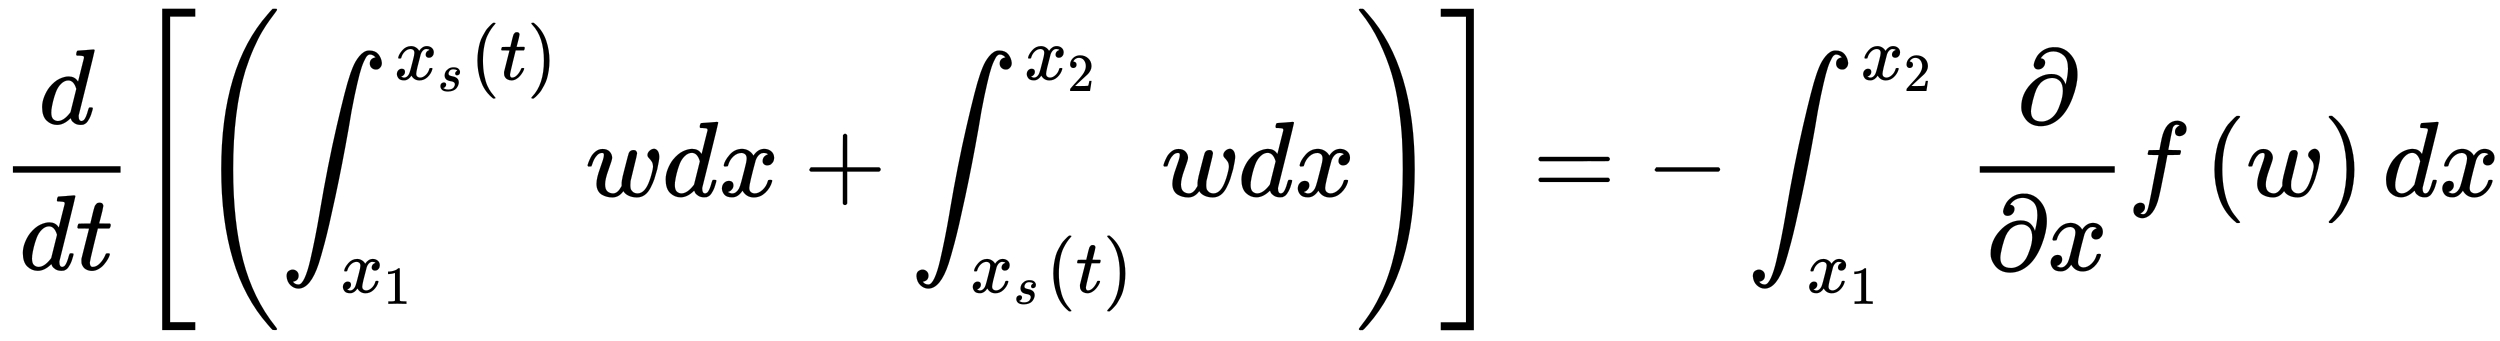
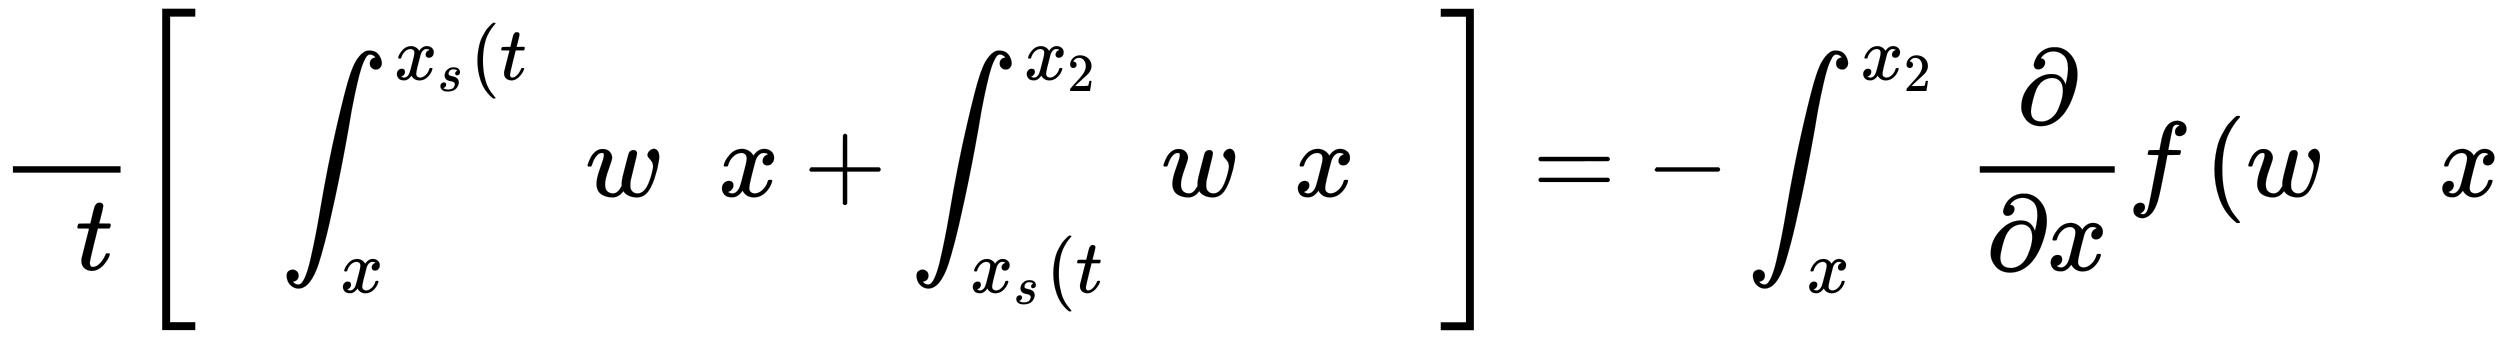
<svg xmlns="http://www.w3.org/2000/svg" xmlns:xlink="http://www.w3.org/1999/xlink" style="vertical-align:-3.13ex" width="54.203ex" height="7.384ex" viewBox="0 -1831.9 23337.1 3179.3">
  <defs>
    <path id="l" stroke-width="1" d="M56 237v13l14 20h299v150l1 150q10 13 19 13 13 0 20-15V270h298q15-8 15-20t-15-20H409V-68q-8-14-18-14h-4q-12 0-18 14v298H70q-14 7-14 20z" />
-     <path id="a" stroke-width="1" d="M366 683q1 0 72 5t73 6q12 0 12-8 0-7-73-302T375 83t-1-15q0-42 28-42 9 1 20 9 21 20 41 96 6 20 10 21 2 1 10 1h8q15 0 15-8 0-5-3-16-13-50-30-81T445 8 417-8q-8-2-24-2-34 0-57 15t-30 31l-6 15q-1 1-4-1l-4-4q-59-56-120-56-55 0-97 40T33 157q0 48 20 98t48 86q47 57 94 79t85 22q56 0 84-42 5-6 5-4 1 4 27 109t28 111q0 13-7 16t-39 5h-21q-6 6-6 8t2 19q5 19 13 19zm-14-357q-23 79-75 79-35 0-67-31t-50-81q-29-79-41-164v-11q0-8-1-12 0-45 18-62t43-18q54 0 111 72l8 11 54 217z" />
    <path id="h" stroke-width="1" d="M94 250q0 69 10 131t23 107 37 88 38 67 42 52 33 34 25 21h17q14 0 14-9 0-3-17-21t-41-53-49-86-42-138-17-193 17-192 41-139 49-86 42-53 17-21q0-9-15-9h-16l-28 24q-94 85-137 212T94 250z" />
    <path id="e" stroke-width="1" d="M114-798q18-26 51-26h2q28 0 56 60t52 164 45 209 42 227q3 21 5 31 72 425 156 788t122 472l10 30q4 12 17 44t27 56 34 49 44 40 51 14q56 0 84-35t32-80q0-25-12-40t-23-19-22-3q-21 0-38 15t-17 41q0 48 53 57l-3 4q-3 3-8 7t-8 6q-15 10-33 10-14 0-26-12t-32-56-39-116-47-203-56-308Q574 293 510-5T410-437t-55-192q-77-233-190-233-40 0-73 31t-37 85q0 35 19 48t38 13q21 0 38-15t17-41q0-48-53-57z" />
    <path id="f" stroke-width="1" d="M52 289q7 42 54 97t116 56q35 0 64-18t43-45q42 63 101 63 37 0 64-22t28-59q0-29-14-47t-27-22-23-4q-19 0-31 11t-12 29q0 46 50 63-11 13-40 13-13 0-19-2-38-16-56-66-60-221-60-258 0-28 16-40t35-12q37 0 73 33t49 81q3 10 6 11t16 2h4q15 0 15-8 0-1-2-11-16-57-62-101T333-11q-70 0-106 63-41-62-94-62h-6q-49 0-70 26T35 71q0 32 19 52t45 20q43 0 43-42 0-20-12-35t-23-20-13-5l-3-1q0-1 6-4t16-7 19-3q36 0 62 45 9 16 23 68t28 108 16 66q5 27 5 39 0 28-15 40t-34 12q-40 0-75-32t-49-82q-2-9-5-10t-16-2H58q-6 6-6 11z" />
    <path id="g" stroke-width="1" d="M131 289q0 32 16 65t56 61 97 27q62 0 90-27t29-60q0-32-17-47t-38-16q-13 0-24 8t-12 26q0 16 9 28t17 18 13 6q1 0 1 1 0 3-7 9t-25 11-39 6q-48 0-70-26t-23-53q0-25 19-35t55-17 52-15q66-29 66-96 0-28-11-56t-33-56-63-44-94-17q-77 0-109 29T53 87q0 39 21 56t44 17q15 0 28-9t14-31q0-26-18-44t-31-18q-2-1-3-1t-1-2q1-3 8-8t31-13 55-7q36 0 62 11t38 28 17 31 5 25q0 28-21 42t-48 17-59 15-47 35q-17 25-17 58z" />
-     <path id="i" stroke-width="1" d="M60 749l4 1h22l28-24q94-85 137-212t43-264q0-68-10-131T261 12t-37-88-38-67-41-51-32-33-23-19l-4-4H63q-3 0-5 3t-3 9q1 1 11 13Q221-64 221 250T66 725q-10 12-11 13 0 8 5 11z" />
-     <path id="j" stroke-width="1" d="M213 578l-13-5q-14-5-40-10t-58-7H83v46h19q47 2 87 15t56 24 28 22q2 3 12 3 9 0 17-6V361l1-300q7-7 12-9t24-4 62-2h26V0h-11q-21 3-159 3-136 0-157-3H88v46h64q16 0 25 1t16 3 8 2 6 5 6 4v517z" />
    <path id="k" stroke-width="1" d="M580 385q0 21 19 39t42 19q18 0 33-18t16-57q0-29-19-115-15-56-27-92t-35-81-55-68-72-23q-44 0-78 16t-49 43q-1-1-3-4-41-55-100-55-26 0-50 6t-47 19-37 39-14 63q0 54 34 146t35 117v14q0 3-4 7t-11 4h-4q-23 0-42-19t-30-41-17-42-8-22q-2-2-16-2H27q-6 6-6 9 0 6 8 28t23 51 44 52 65 23q43 0 66-25t23-58q0-18-33-108t-33-139q0-46 21-65t53-20q43 0 76 61l5 9v32q0 6 1 8t1 7 1 9 3 13 3 17 6 24 8 32 11 43q29 114 33 123 13 27 43 27 19 0 26-10t8-19q0-13-29-128t-32-132q-2-11-2-35v-7q0-15 3-29t19-29 45-16q71 0 113 122 9 23 20 65t12 60q0 33-13 52t-26 32-13 28z" />
    <path id="b" stroke-width="1" d="M26 385q-7 7-7 10 0 4 3 16t5 14q2 5 9 5t51 1h53l19 80q3 11 7 29t7 26 6 20 8 17 10 12 14 9 18 2q18-1 25-11t7-19q0-7-9-47t-20-79l-10-37q0-2 50-2h51q7-7 7-11 0-22-13-35H210l-36-145Q135 80 135 68q0-42 27-42 35 0 68 34t53 84q2 6 5 7t15 2h4q15 0 15-8 0-3-3-12-5-16-18-38t-34-47-51-42-61-17q-30 0-57 15T59 56q-2 8-2 27v18l35 140q35 141 36 142 0 2-51 2H26z" />
    <path id="m" stroke-width="1" d="M109 429q-27 0-43 18t-16 44q0 71 53 123t132 52q91 0 152-56t62-145q0-43-20-82t-48-68-80-74q-36-31-100-92l-59-56 76-1q157 0 167 5 7 2 24 89v3h40v-3q-1-3-13-91T421 3V0H50v31q0 7 6 15t30 35q29 32 50 56 9 10 34 37t34 37 29 33 28 34 23 30 21 32 15 29 13 32 7 30 3 33q0 63-34 109t-97 46q-33 0-58-17t-35-33-10-19q0-1 5-1 18 0 37-14t19-46q0-25-16-42t-45-18z" />
-     <path id="d" stroke-width="1" d="M758-1237v-3l-6-9h-16q-18 0-19 1-6 3-45 49Q237-706 237 251t435 1449q25 30 44 49 2 1 19 1h17q6-6 6-9 0-4-18-28t-51-69-70-107-79-157-77-204Q348 802 348 251q0-493 93-850t303-619q14-19 14-22z" />
-     <path id="n" stroke-width="1" d="M33 1741q0 9 18 9h14q8 0 16-7t38-43q435-493 435-1449 0-958-435-1450-43-51-53-51h-4q-3 0-6 1h-3q-2 0-4-1-16 0-16 11 0 3 17 25t48 64 65 98 75 142 73 183q132 392 132 978 0 151-7 281t-31 299-66 311-115 296-174 278q-17 21-17 25z" />
    <path id="c" stroke-width="1" d="M269-1249v2999h308v-73H342v-2853h235v-73H269z" />
    <path id="o" stroke-width="1" d="M5 1677v73h308v-2999H5v73h235v2853H5z" />
    <path id="p" stroke-width="1" d="M56 347q0 13 14 20h637q15-8 15-20 0-11-14-19l-318-1H72q-16 5-16 20zm0-194q0 15 16 20h636q14-10 14-20 0-13-15-20H70q-14 7-14 20z" />
    <path id="q" stroke-width="1" d="M84 237v13l14 20h581q15-8 15-20t-15-20H98q-14 7-14 20z" />
    <path id="r" stroke-width="1" d="M202 508q-23 0-33 12t-11 27q0 10 6 30t21 47 45 51 71 35l32 5h12q33 0 39-1 63-11 105-53t60-93 17-111q0-95-47-217T402 53q-81-75-179-75-100 0-150 78-31 46-31 92v11q0 117 87 211t193 95q61 0 92-31t41-67l3 11q20 83 20 137 0 88-41 124t-93 37q-78 0-121-64 41-6 41-40 0-25-18-44t-44-20zm228-202q0 66-29 94t-68 28q-63 0-111-46-25-28-39-59t-33-102q-18-72-18-105 0-95 100-95 12 0 18 1 77 13 124 90 15 25 35 84t21 110z" />
    <path id="s" stroke-width="1" d="M118-162q2 0 6-2t11-3 12-1q13 0 24 13t16 29q10 27 34 153t46 240 22 115v3h-47q-47 0-50 2-4 3-4 10l7 28q2 5 8 5t47 1q48 0 48 1 0 2 9 50t12 58q37 165 146 165 37-2 61-22t24-53q0-36-21-52t-42-17q-44 0-44 42 0 19 11 33t24 21l9 5q-16 6-30 6-12 0-23-10t-15-28q-7-29-16-78t-16-83-7-36q0-2 55-2 45 0 52-1t11-6q1-4-2-17t-5-16q-2-5-9-5t-54-1h-56l-23-122Q301 15 282-47q-27-85-70-126-37-32-73-32-32 0-58 19t-26 54q0 37 21 54t42 17q44 0 44-42 0-19-11-33t-24-21l-9-5z" />
  </defs>
  <g fill="currentColor" stroke="currentColor" stroke-width="0" transform="scale(1 -1)">
    <g transform="translate(120)">
      <path stroke="none" d="M0 220h1005v60H0z" />
      <use x="240" y="676" xlink:href="#a" />
      <g transform="translate(60 -686)">
        <use xlink:href="#a" />
        <use x="523" xlink:href="#b" />
      </g>
    </g>
    <g transform="translate(1245)">
      <use xlink:href="#c" />
      <g transform="translate(583)">
        <use xlink:href="#d" />
        <g transform="translate(792)">
          <use xlink:href="#e" />
          <g transform="translate(1060 1089)">
            <use transform="scale(.707)" xlink:href="#f" />
            <use x="809" y="-213" transform="scale(.5)" xlink:href="#g" />
            <g transform="translate(710) scale(.707)">
              <use xlink:href="#h" />
              <use x="389" xlink:href="#b" />
              <use x="751" xlink:href="#i" />
            </g>
          </g>
          <g transform="translate(556 -898)">
            <use transform="scale(.707)" xlink:href="#f" />
            <use x="809" y="-213" transform="scale(.5)" xlink:href="#j" />
          </g>
        </g>
        <use x="3636" xlink:href="#k" />
        <use x="4353" xlink:href="#a" />
        <use x="4876" xlink:href="#f" />
        <use x="5671" xlink:href="#l" />
        <g transform="translate(6672)">
          <use xlink:href="#e" />
          <g transform="translate(1060 1089)">
            <use transform="scale(.707)" xlink:href="#f" />
            <use x="809" y="-213" transform="scale(.5)" xlink:href="#m" />
          </g>
          <g transform="translate(556 -898)">
            <use transform="scale(.707)" xlink:href="#f" />
            <use x="809" y="-213" transform="scale(.5)" xlink:href="#g" />
            <g transform="translate(710) scale(.707)">
              <use xlink:href="#h" />
              <use x="389" xlink:href="#b" />
              <use x="751" xlink:href="#i" />
            </g>
          </g>
        </g>
        <use x="9012" xlink:href="#k" />
        <use x="9728" xlink:href="#a" />
        <use x="10252" xlink:href="#f" />
        <use x="10824" xlink:href="#n" />
      </g>
      <use x="12200" y="-1" xlink:href="#o" />
    </g>
    <use x="14306" xlink:href="#p" />
    <use x="15363" xlink:href="#q" />
    <g transform="translate(16308)">
      <use xlink:href="#e" />
      <g transform="translate(1060 1089)">
        <use transform="scale(.707)" xlink:href="#f" />
        <use x="809" y="-213" transform="scale(.5)" xlink:href="#m" />
      </g>
      <g transform="translate(556 -898)">
        <use transform="scale(.707)" xlink:href="#f" />
        <use x="809" y="-213" transform="scale(.5)" xlink:href="#j" />
      </g>
    </g>
    <g transform="translate(18481)">
      <path stroke="none" d="M0 220h1260v60H0z" />
      <use x="346" y="676" xlink:href="#r" />
      <g transform="translate(60 -691)">
        <use xlink:href="#r" />
        <use x="567" xlink:href="#f" />
      </g>
    </g>
    <use x="19861" xlink:href="#s" />
    <g transform="translate(20578)">
      <use xlink:href="#h" />
      <use x="389" xlink:href="#k" />
      <use x="1106" xlink:href="#i" />
    </g>
    <use x="22241" xlink:href="#a" />
    <use x="22764" xlink:href="#f" />
  </g>
</svg>